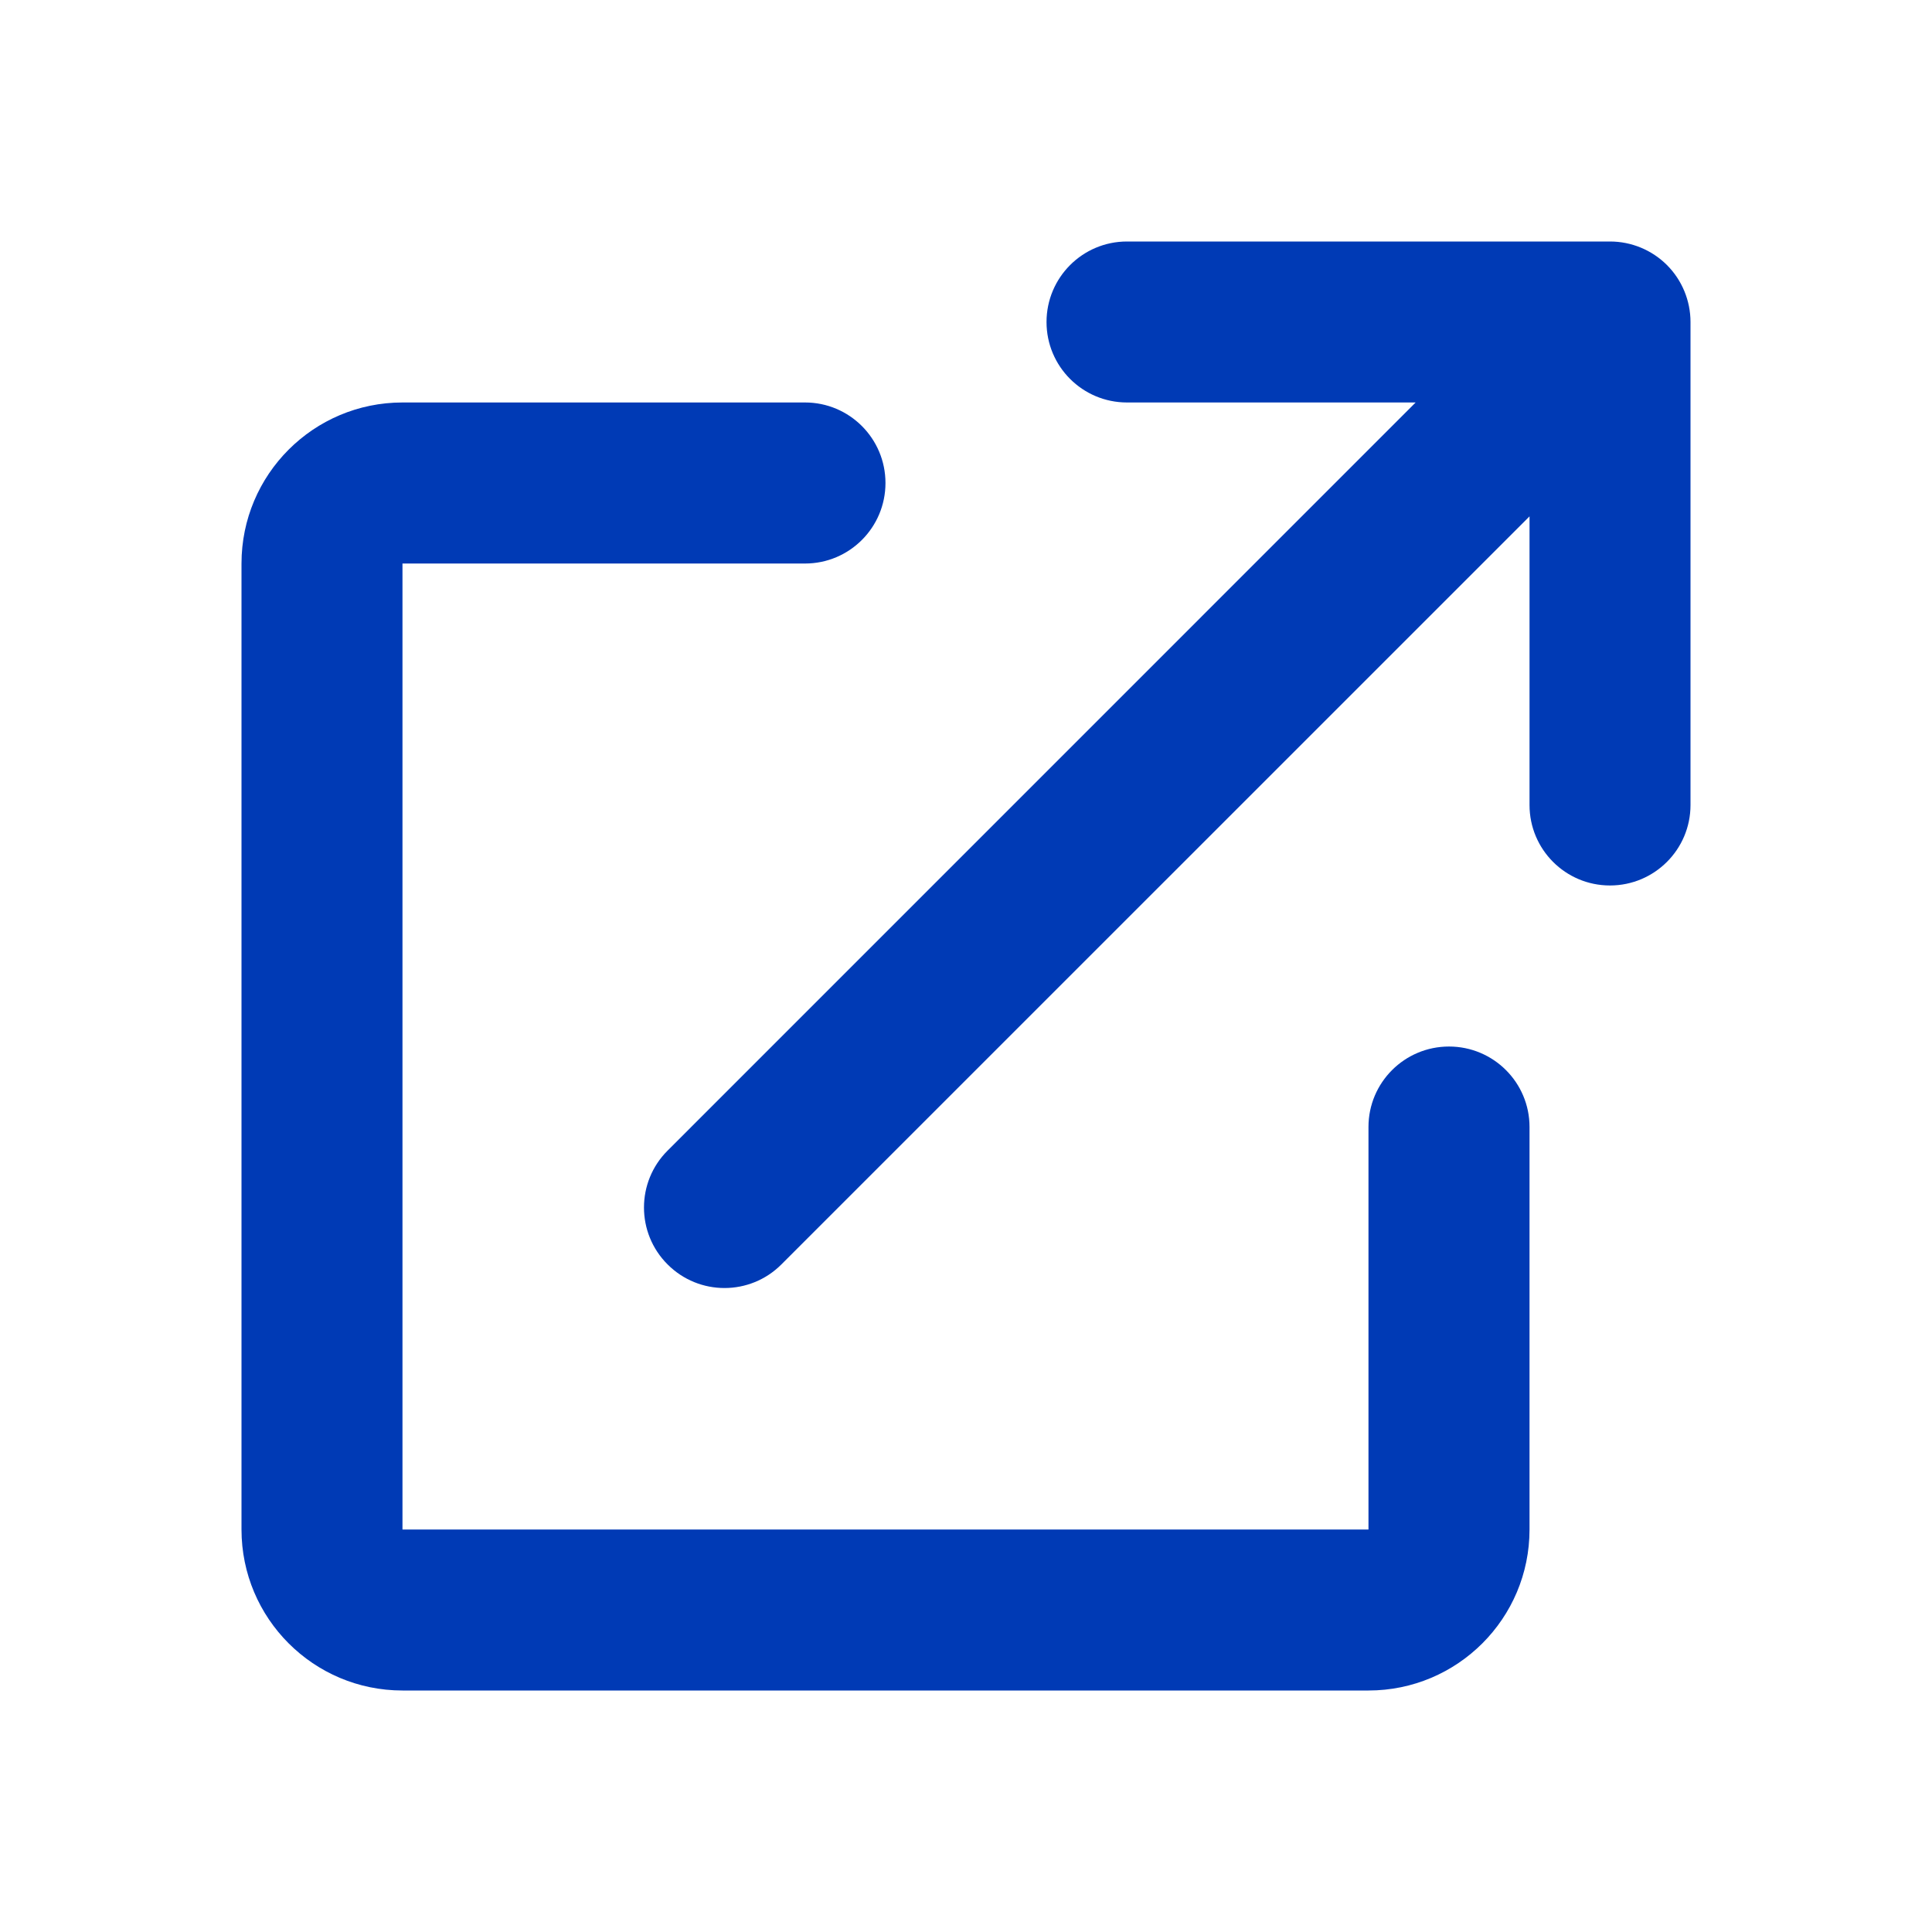
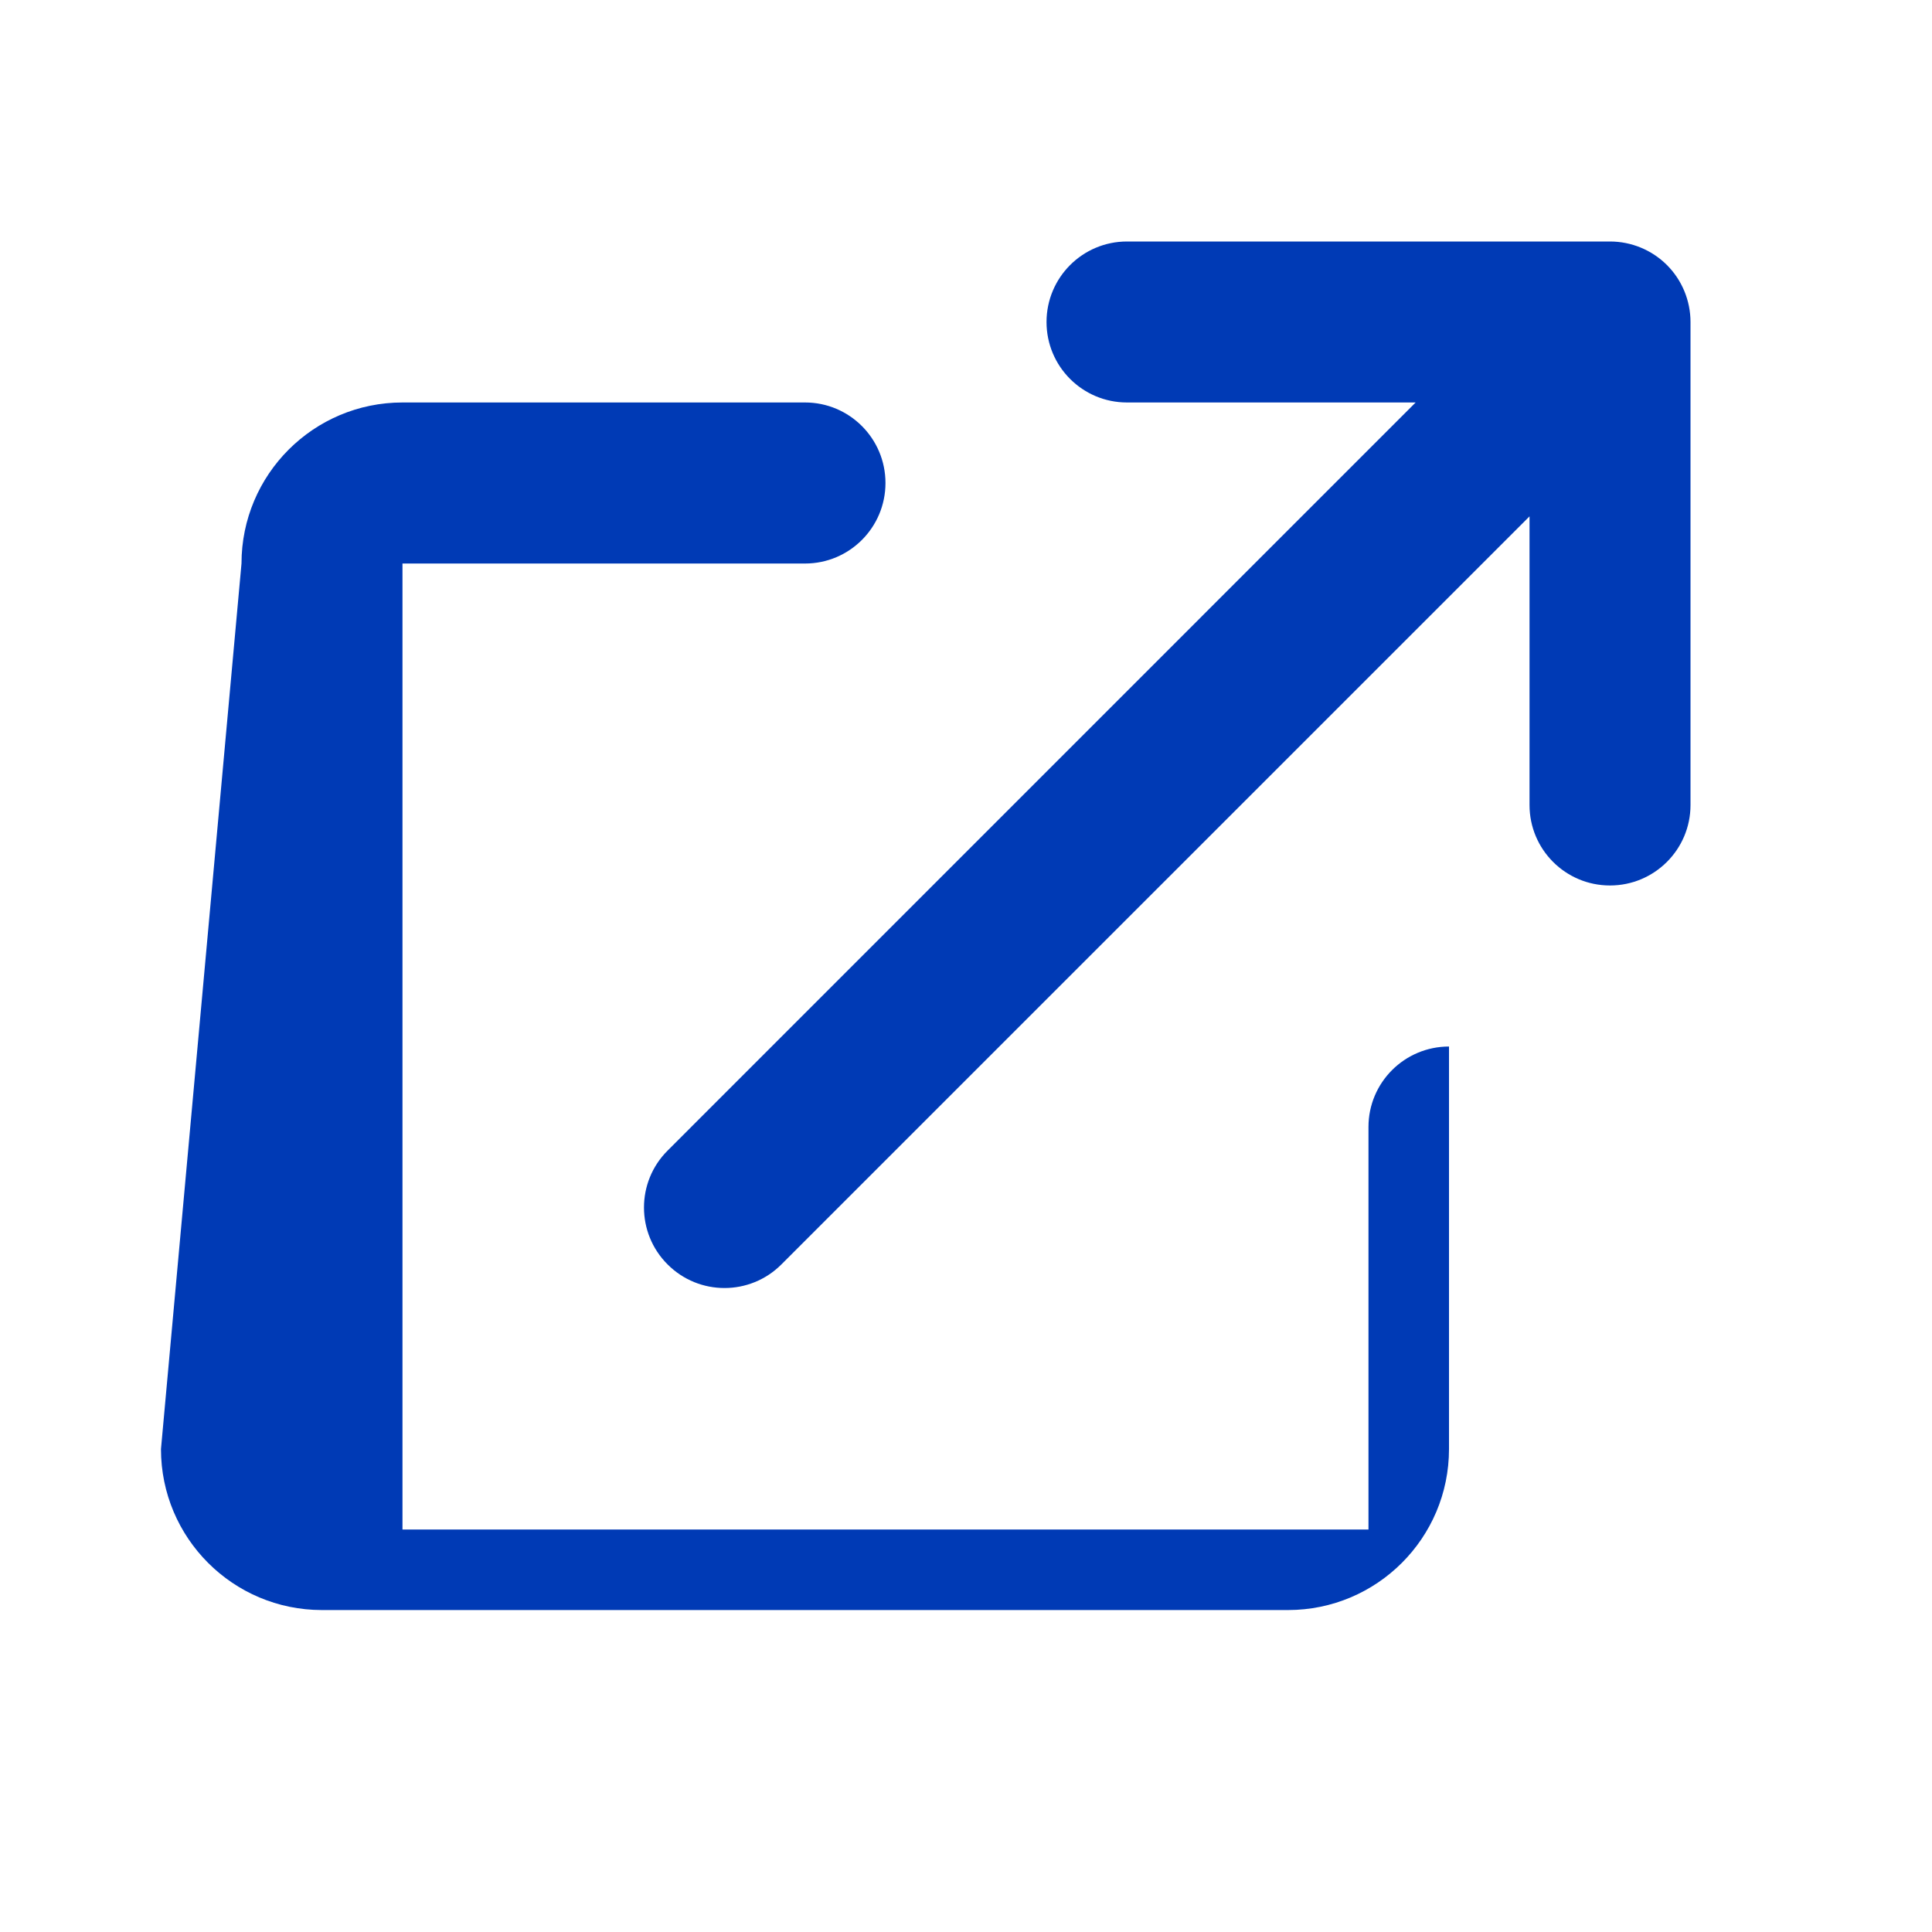
<svg xmlns="http://www.w3.org/2000/svg" fill="#003AB5" width="100pt" height="100pt" version="1.1" viewBox="0 0 100 100">
-   <path d="m58.332 20.832c-2.301 0-4.164-1.863-4.164-4.164s1.863-4.168 4.164-4.168h25c1.105 0 2.168 0.438 2.949 1.219s1.219 1.844 1.219 2.949v25c0 2.301-1.867 4.164-4.168 4.164s-4.164-1.863-4.164-4.164v-14.941l-38.723 38.719c-1.625 1.629-4.266 1.629-5.891 0-1.629-1.625-1.629-4.266 0-5.891l38.719-38.723zm-45.832 8.336c0-4.606 3.731-8.336 8.332-8.336h20.836c2.301 0 4.164 1.867 4.164 4.168s-1.863 4.168-4.164 4.168h-20.836v50h50v-20.836c0-2.301 1.867-4.164 4.168-4.164s4.168 1.863 4.168 4.164v20.836c0 4.602-3.731 8.332-8.336 8.332h-50c-4.602 0-8.332-3.731-8.332-8.332z" />
+   <path d="m58.332 20.832c-2.301 0-4.164-1.863-4.164-4.164s1.863-4.168 4.164-4.168h25c1.105 0 2.168 0.438 2.949 1.219s1.219 1.844 1.219 2.949v25c0 2.301-1.867 4.164-4.168 4.164s-4.164-1.863-4.164-4.164v-14.941l-38.723 38.719c-1.625 1.629-4.266 1.629-5.891 0-1.629-1.625-1.629-4.266 0-5.891l38.719-38.723zm-45.832 8.336c0-4.606 3.731-8.336 8.332-8.336h20.836c2.301 0 4.164 1.867 4.164 4.168s-1.863 4.168-4.164 4.168h-20.836v50h50v-20.836c0-2.301 1.867-4.164 4.168-4.164v20.836c0 4.602-3.731 8.332-8.336 8.332h-50c-4.602 0-8.332-3.731-8.332-8.332z" />
</svg>